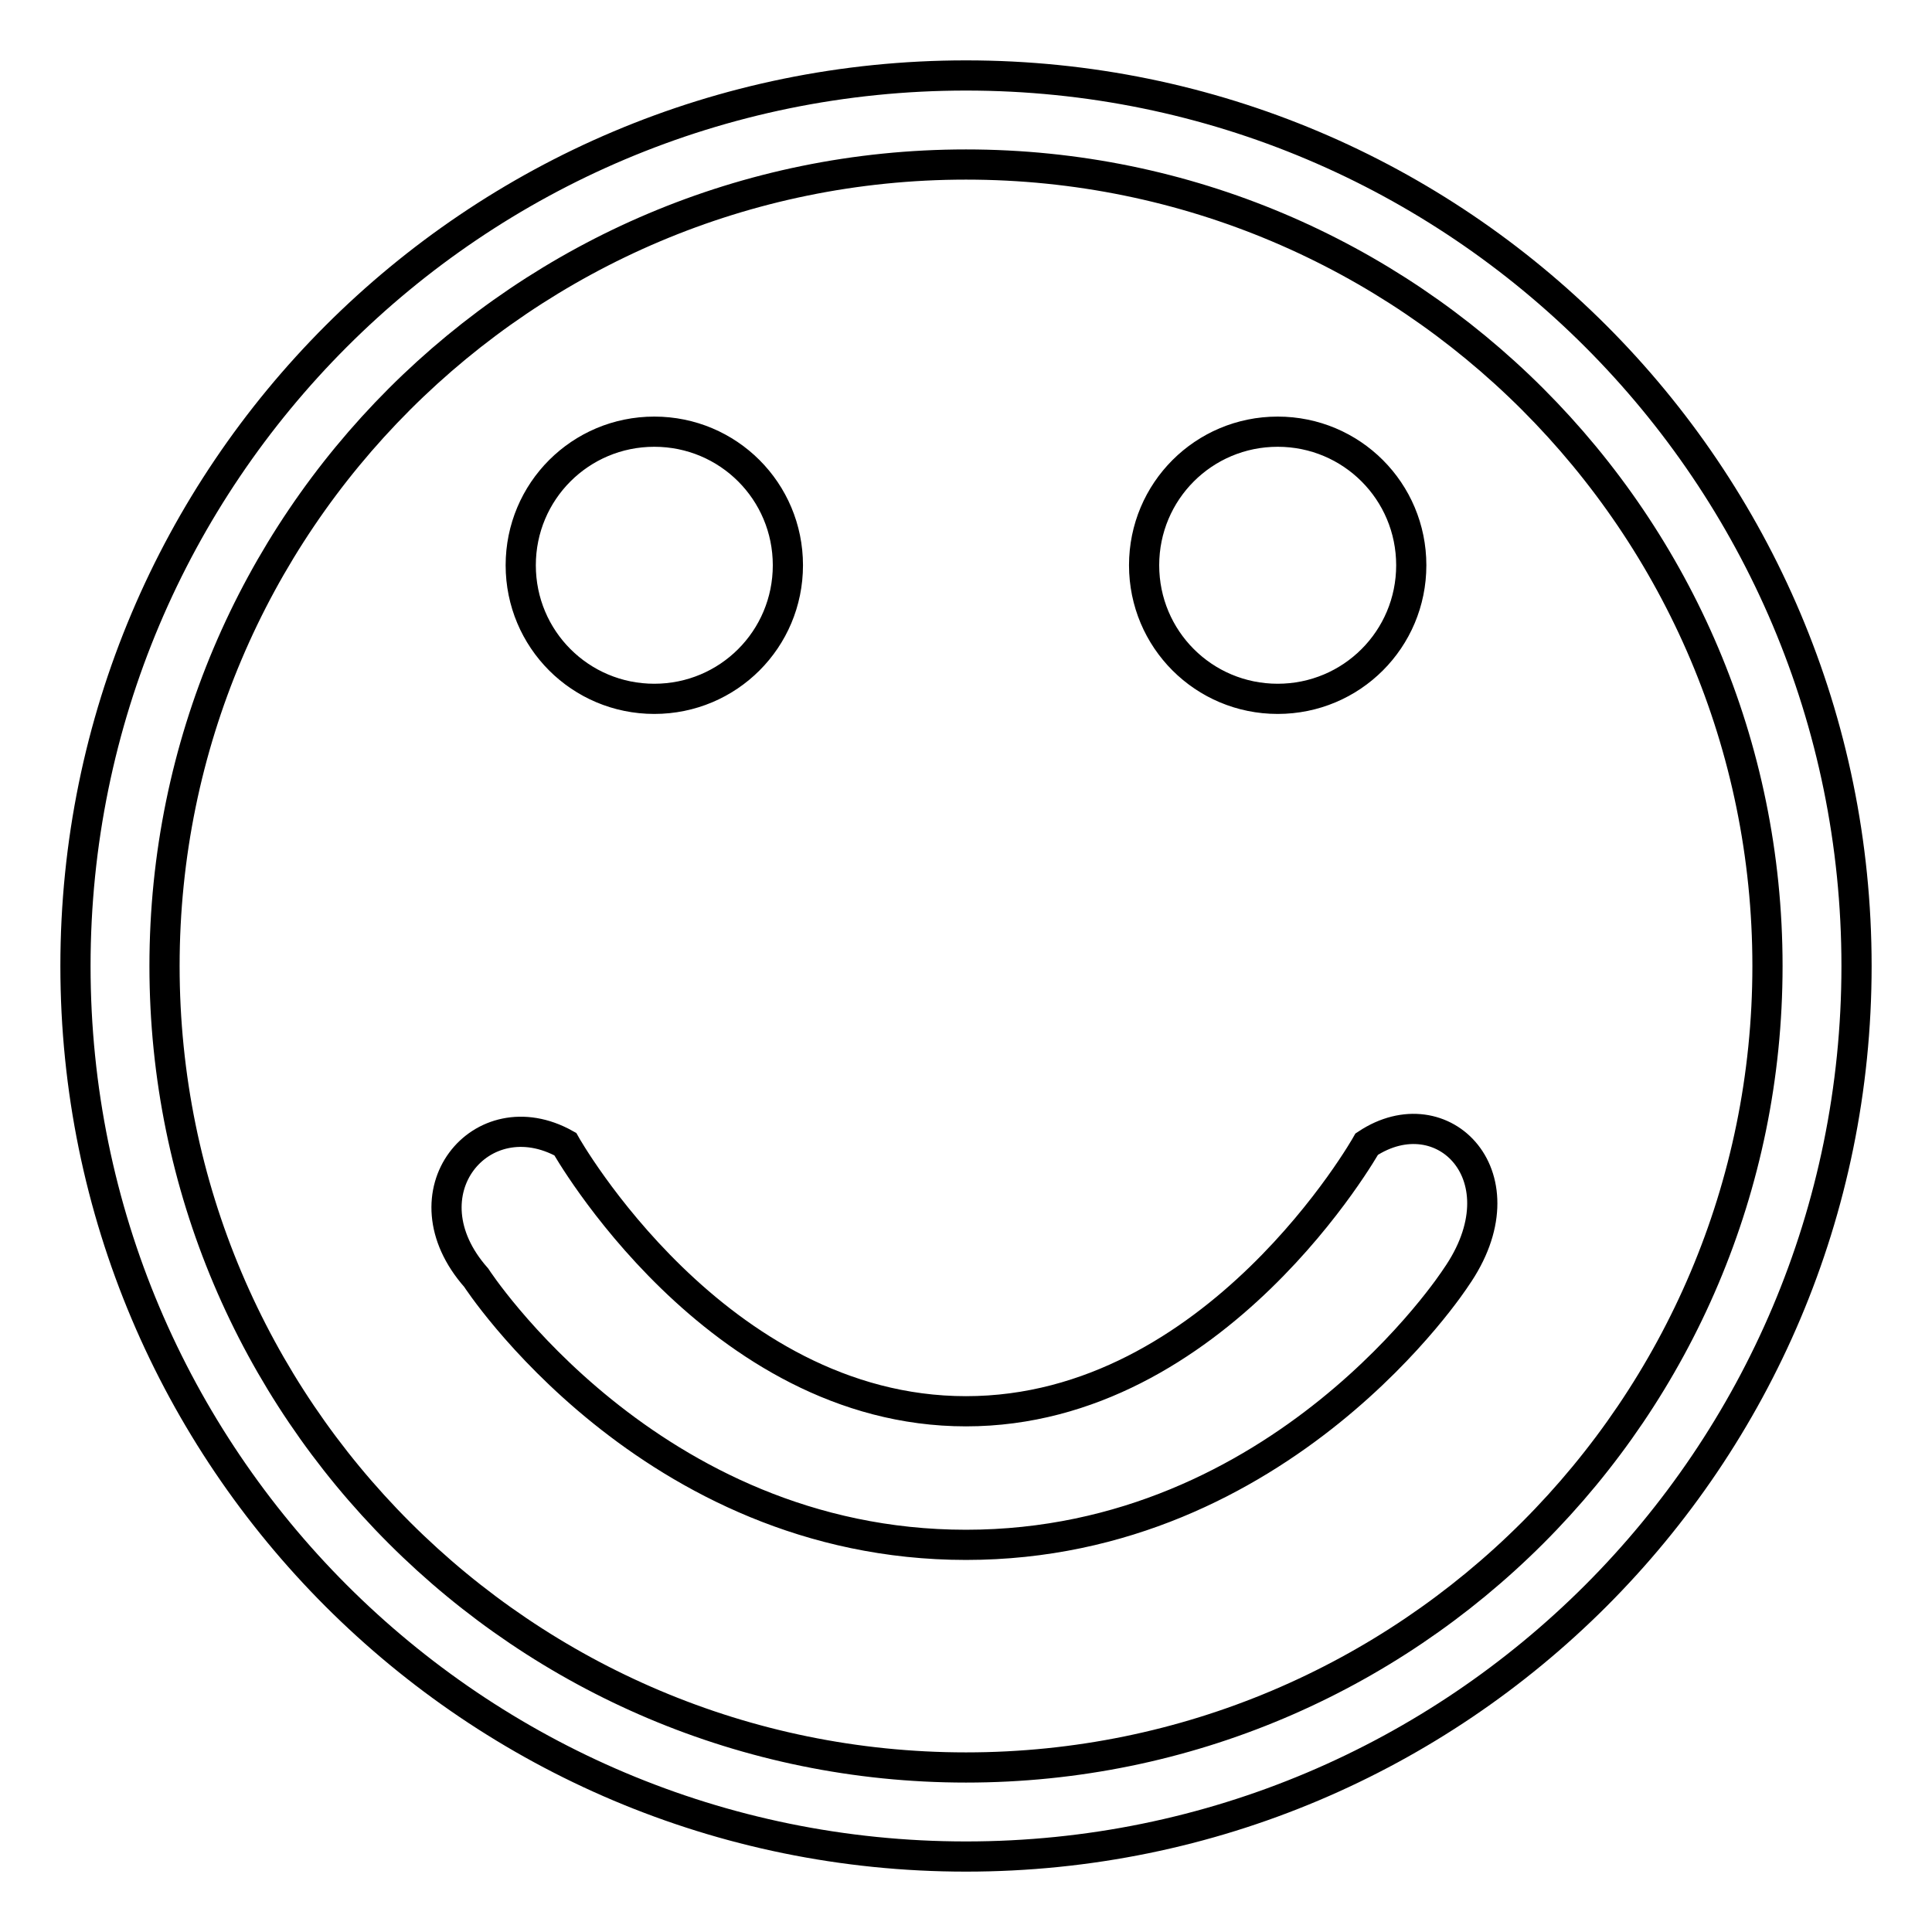
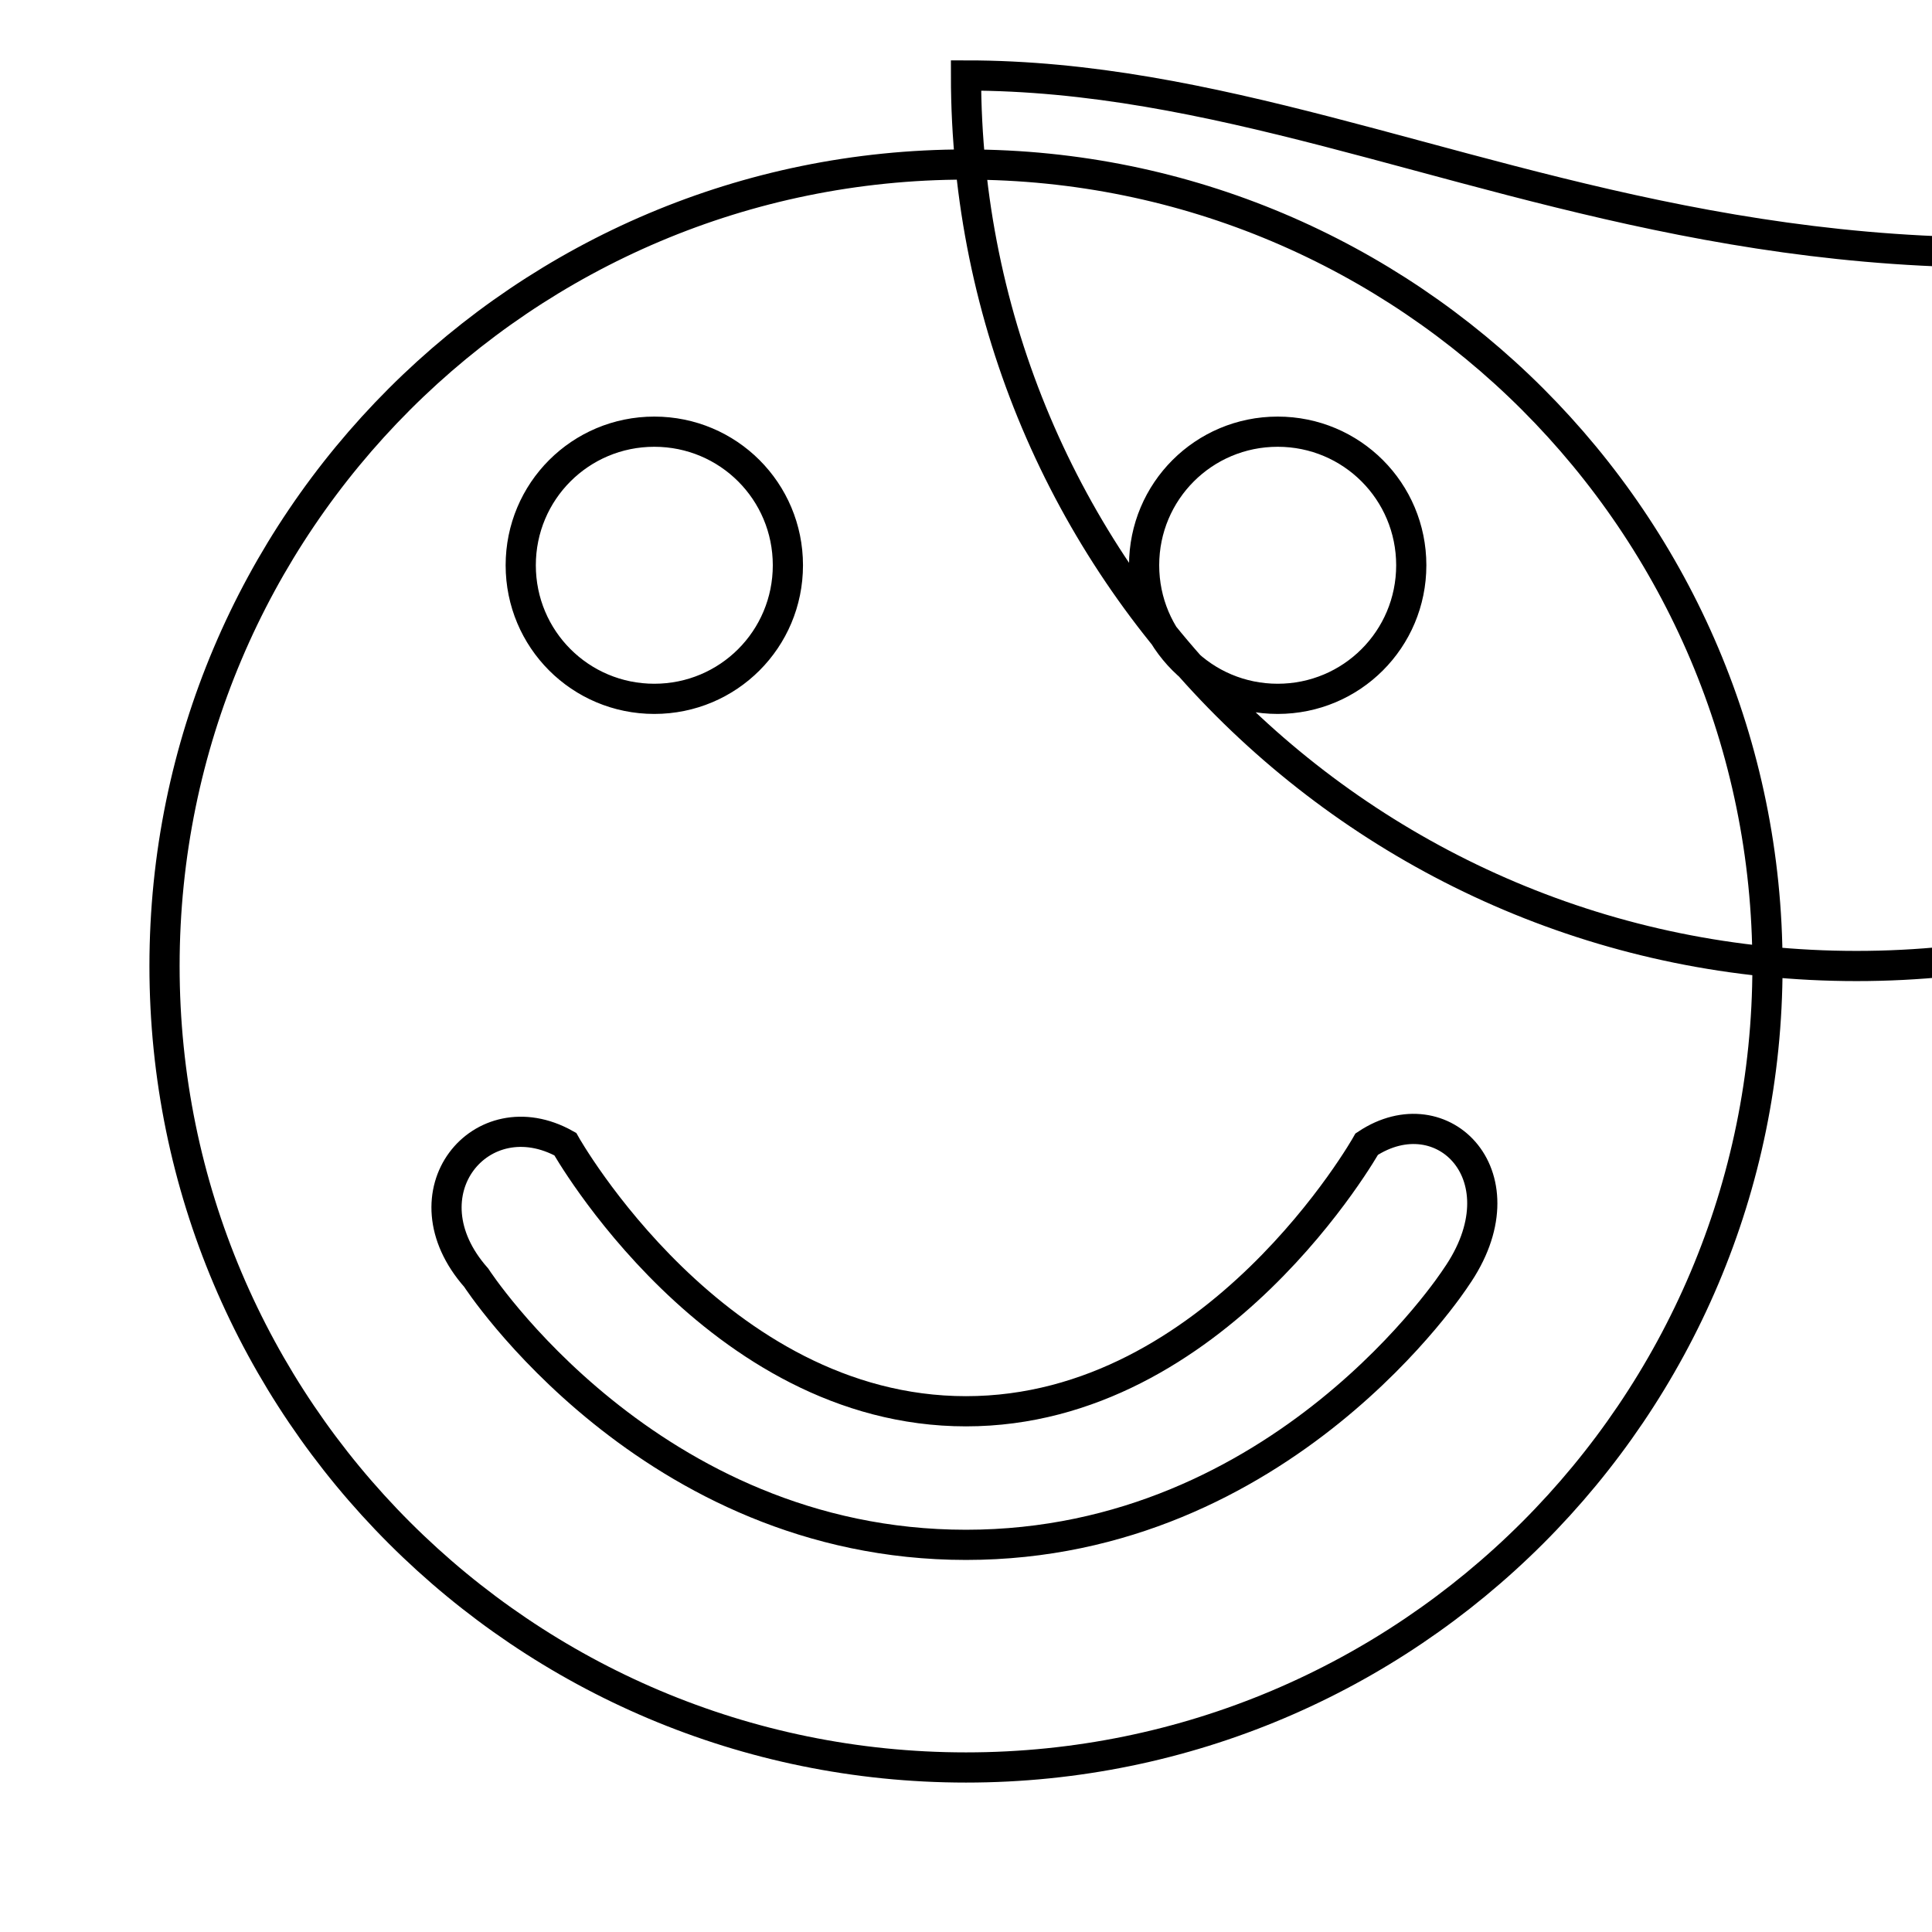
<svg xmlns="http://www.w3.org/2000/svg" version="1.1" x="0px" y="0px" viewBox="0 0 256 256" enable-background="new 0 0 256 256" xml:space="preserve">
  <g>
-     <path stroke-width="4" fill-opacity="0" stroke="#000000" d="M86.7,92.6c9.8,0,17.7-7.9,17.7-17.7c0-9.8-7.9-17.7-17.7-17.7S69,65.1,69,74.9 C69,84.7,76.9,92.6,86.7,92.6z M128,10C62.8,10,10,62.8,10,128c0,65.2,52.8,118,118,118c65.2,0,118-52.8,118-118 C246,62.8,193.2,10,128,10z M128,234.2c-58.6,0-106.2-47.5-106.2-106.2C21.8,69.3,69.4,21.8,128,21.8 c58.6,0,106.2,47.5,106.2,106.2C234.2,186.7,186.6,234.2,128,234.2z M169.3,92.6c9.8,0,17.7-7.9,17.7-17.7 c0-9.8-7.9-17.7-17.7-17.7c-9.8,0-17.7,7.9-17.7,17.7C151.6,84.7,159.5,92.6,169.3,92.6z M181.1,151.6c0,0-19.9,35.4-53.1,35.4 s-53.1-35.4-53.1-35.4c-11.1-6.2-21.7,6.5-11.8,17.7c0,0,22.9,35.4,64.9,35.4c42,0,64.9-35.4,64.9-35.4 C202.2,156,191.2,144.9,181.1,151.6L181.1,151.6z" />
+     <path stroke-width="4" fill-opacity="0" stroke="#000000" d="M86.7,92.6c9.8,0,17.7-7.9,17.7-17.7c0-9.8-7.9-17.7-17.7-17.7S69,65.1,69,74.9 C69,84.7,76.9,92.6,86.7,92.6z M128,10c0,65.2,52.8,118,118,118c65.2,0,118-52.8,118-118 C246,62.8,193.2,10,128,10z M128,234.2c-58.6,0-106.2-47.5-106.2-106.2C21.8,69.3,69.4,21.8,128,21.8 c58.6,0,106.2,47.5,106.2,106.2C234.2,186.7,186.6,234.2,128,234.2z M169.3,92.6c9.8,0,17.7-7.9,17.7-17.7 c0-9.8-7.9-17.7-17.7-17.7c-9.8,0-17.7,7.9-17.7,17.7C151.6,84.7,159.5,92.6,169.3,92.6z M181.1,151.6c0,0-19.9,35.4-53.1,35.4 s-53.1-35.4-53.1-35.4c-11.1-6.2-21.7,6.5-11.8,17.7c0,0,22.9,35.4,64.9,35.4c42,0,64.9-35.4,64.9-35.4 C202.2,156,191.2,144.9,181.1,151.6L181.1,151.6z" />
  </g>
</svg>